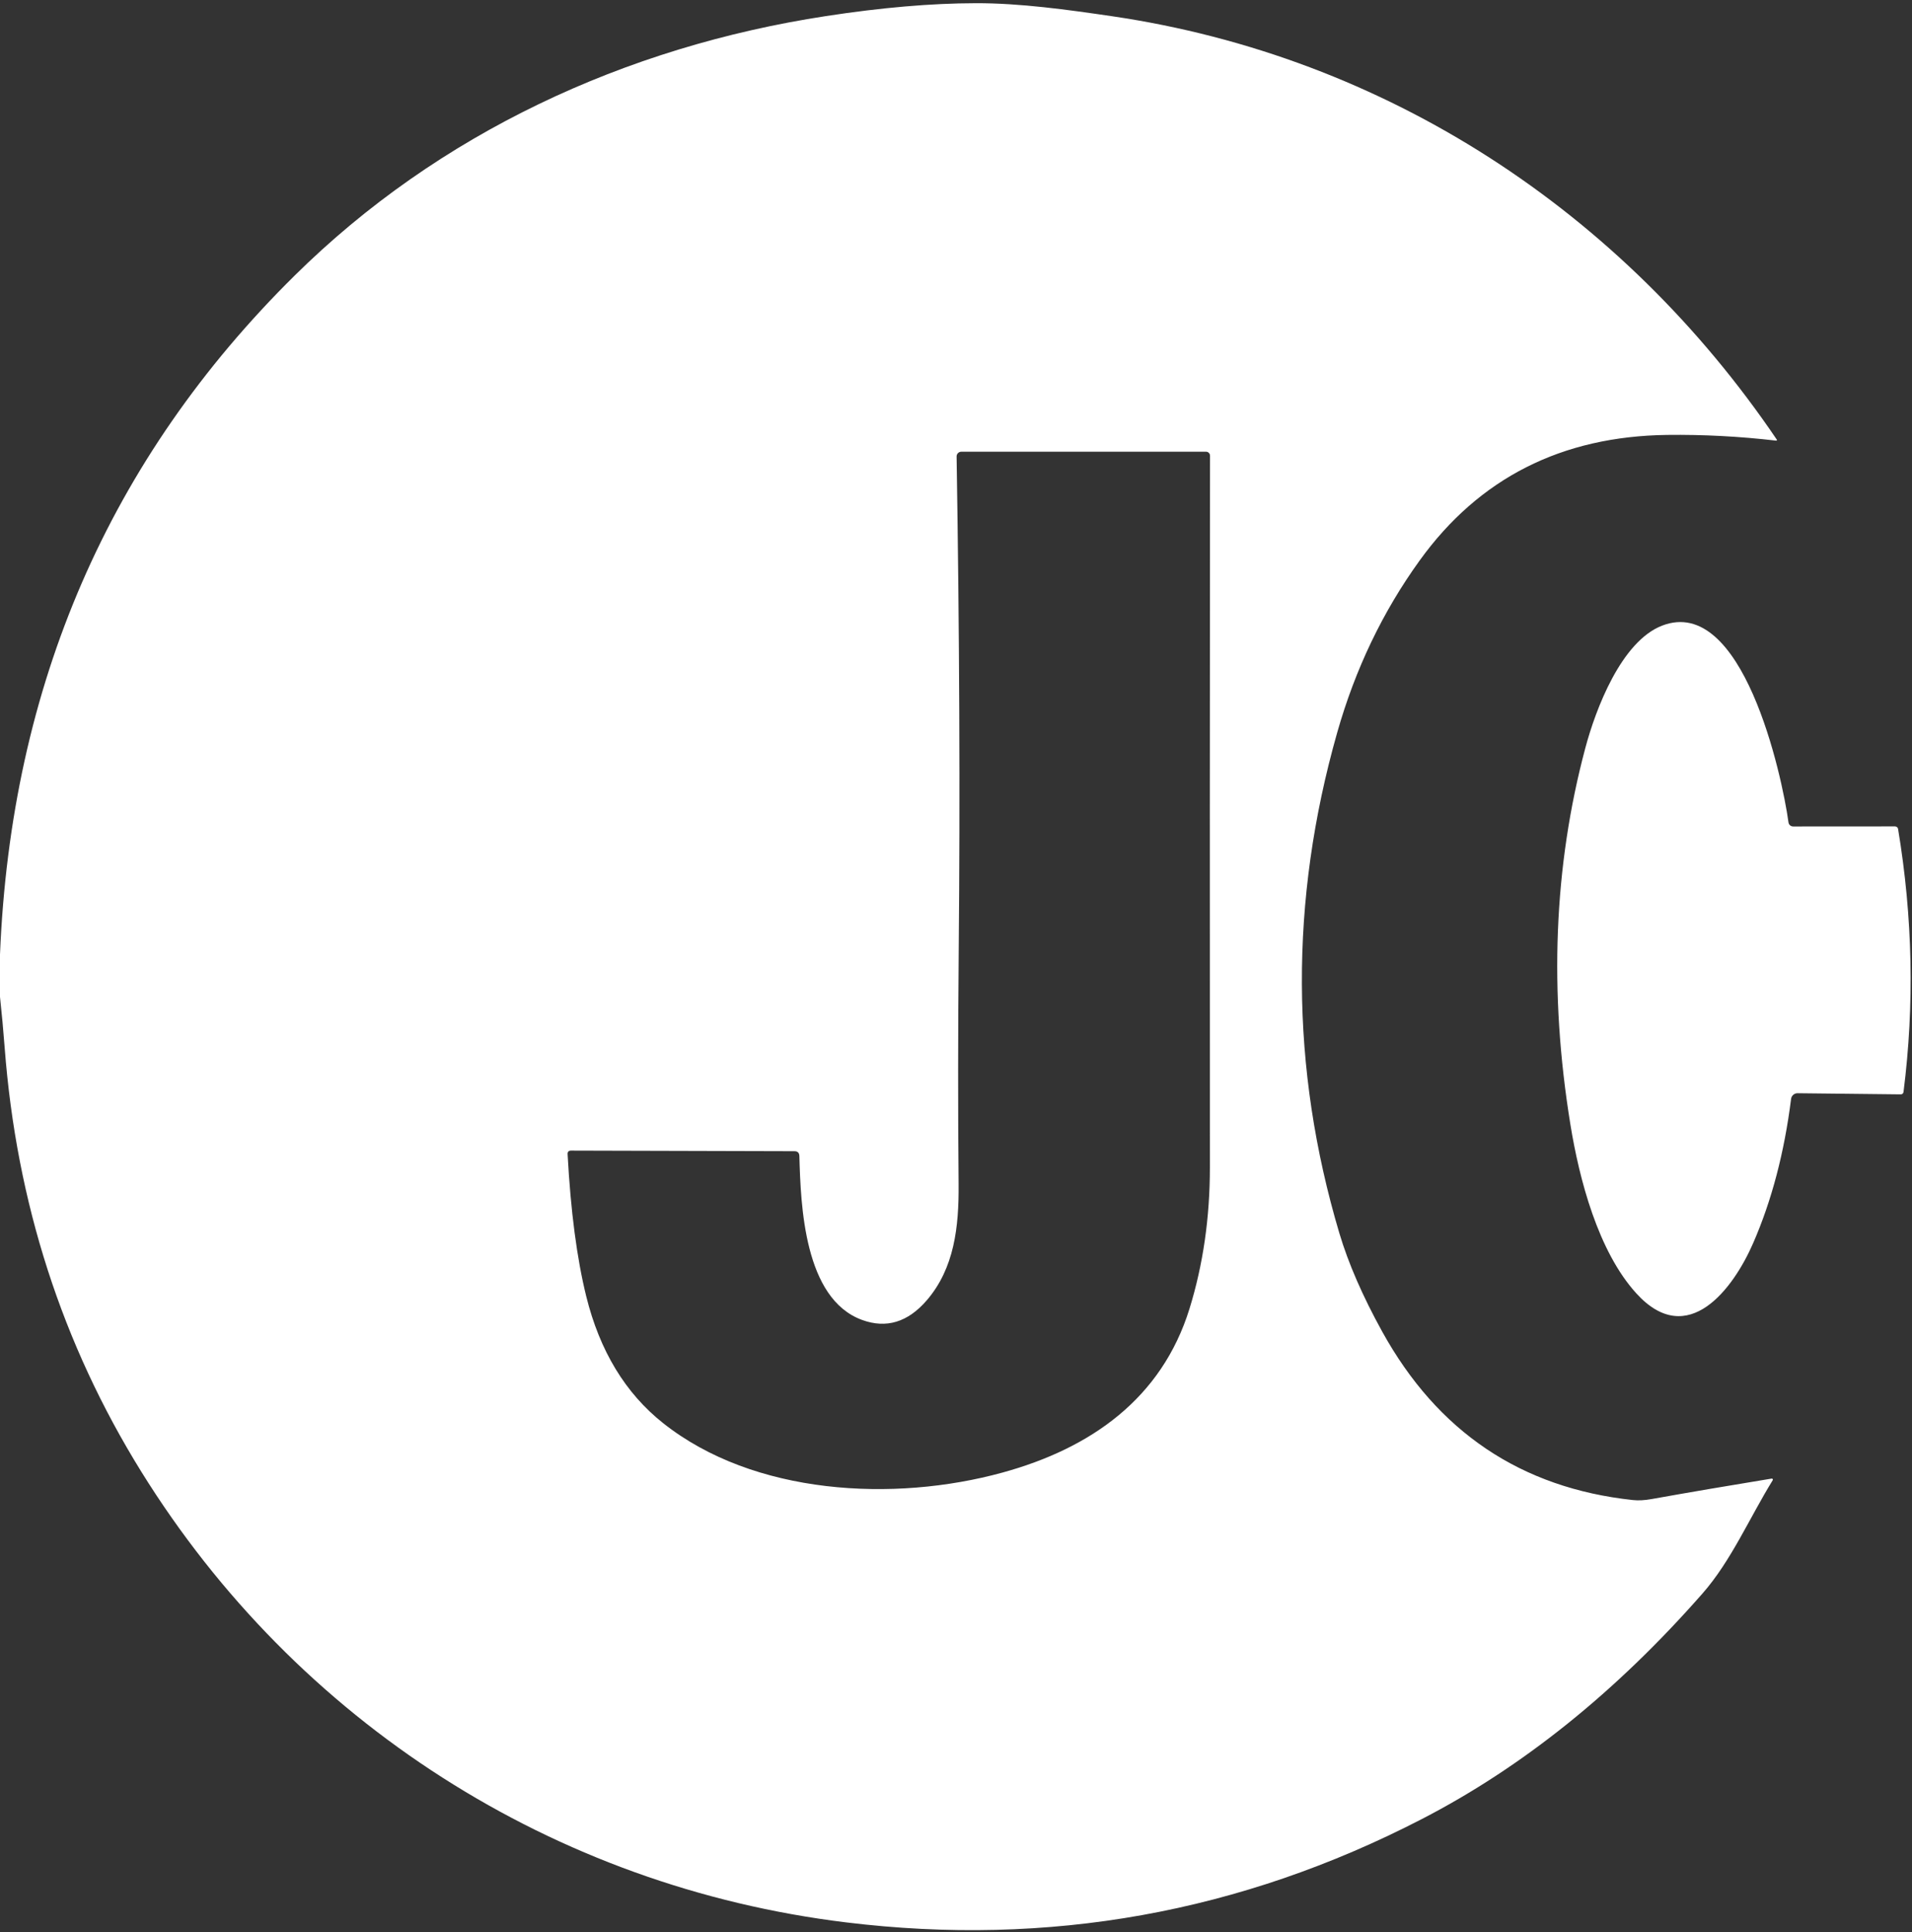
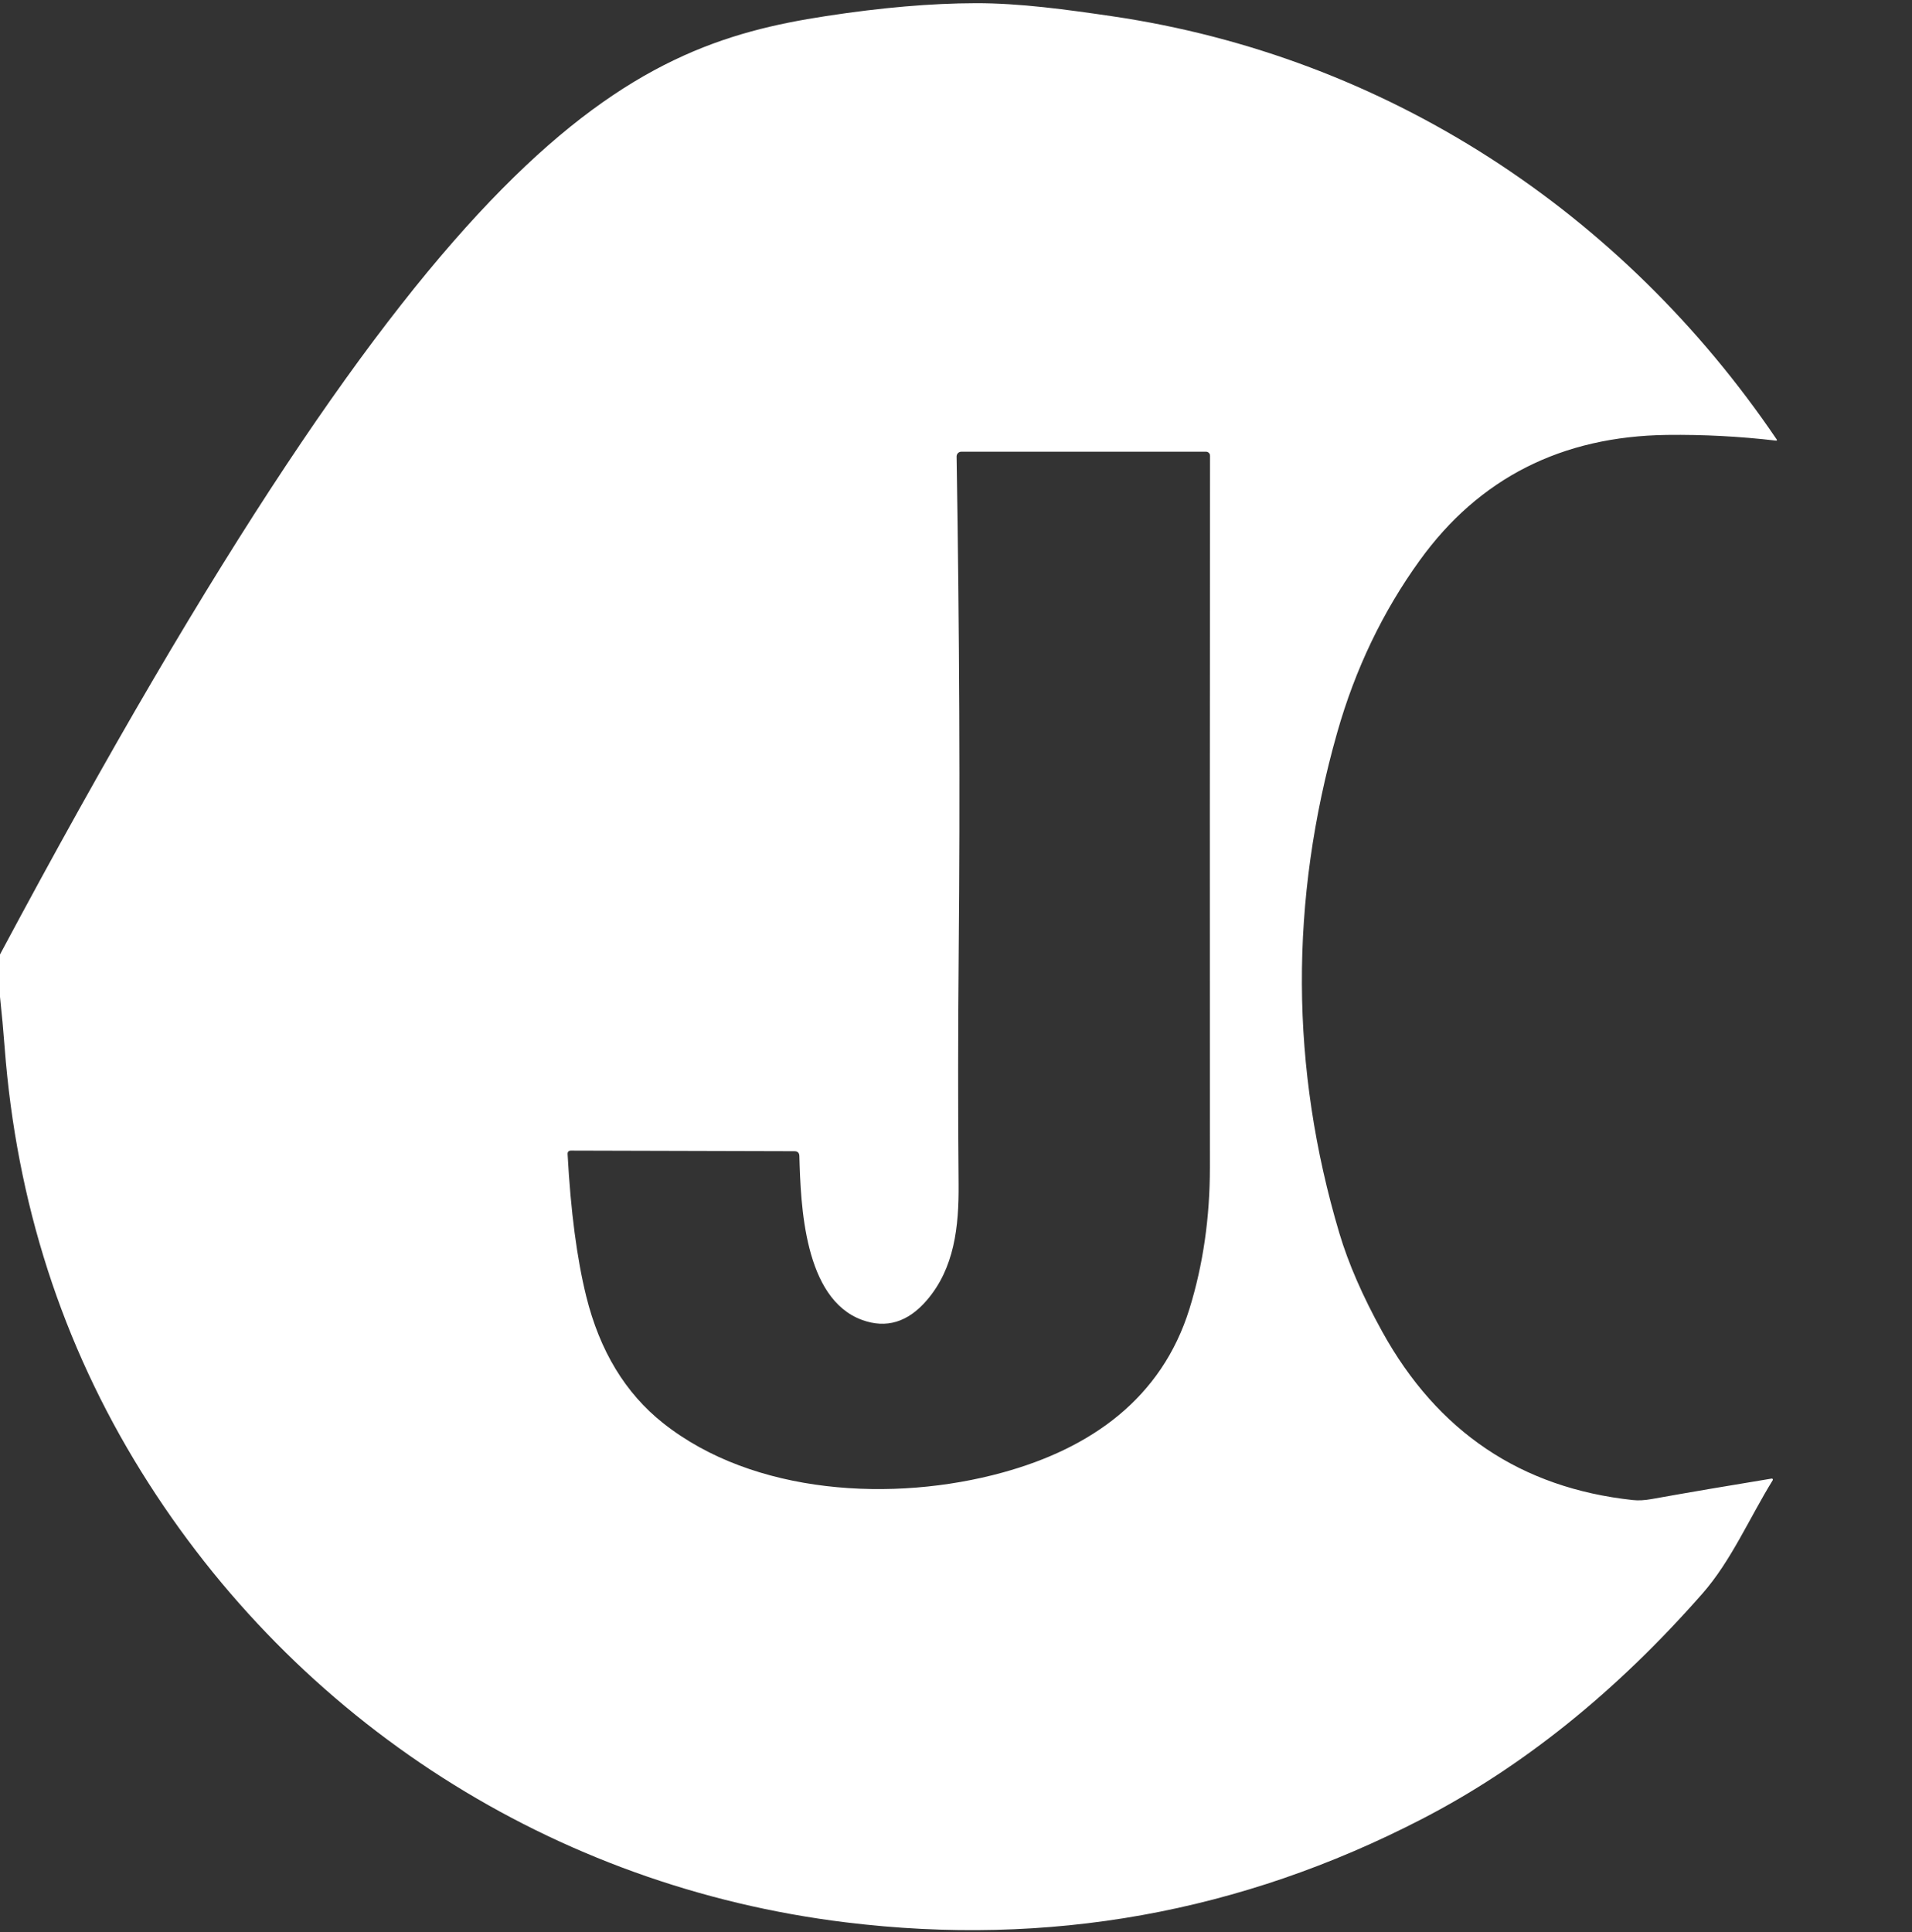
<svg xmlns="http://www.w3.org/2000/svg" fill="none" viewBox="0 0 287 290" height="290" width="287">
  <rect x="0" y="0" width="287" height="290" fill="#333333" stroke="none" />
-   <path fill="white" d="M0 149.62V143.26C1.653 102.827 16.397 68.86 44.23 41.36C65.8 20.05 93.82 7.02 124.01 2.41C132.31 1.137 139.79 0.493 146.45 0.48C153.07 0.46 160.22 1.45 166.95 2.44C208.06 8.48 243.56 31.79 266.71 65.99C266.719 66.005 266.724 66.023 266.723 66.041C266.723 66.059 266.718 66.076 266.709 66.091C266.7 66.107 266.687 66.119 266.671 66.128C266.656 66.136 266.638 66.141 266.62 66.14C261.133 65.5 255.673 65.213 250.24 65.28C234.4 65.487 222.023 71.763 213.11 84.11C207.557 91.797 203.423 100.423 200.71 109.99C193.543 135.243 193.657 160.287 201.05 185.12C202.397 189.633 204.537 194.547 207.47 199.86C215.783 214.913 228.323 223.343 245.09 225.15C245.917 225.243 246.863 225.193 247.93 225C253.683 223.973 259.683 222.95 265.93 221.93C265.961 221.924 265.994 221.928 266.023 221.94C266.052 221.953 266.077 221.974 266.094 222.001C266.112 222.028 266.12 222.059 266.12 222.091C266.119 222.123 266.108 222.154 266.09 222.18C262.6 227.84 259.85 234.28 255.55 239.18C242.583 253.947 228.537 265.233 213.41 273.04C186.203 287.093 157.397 292.26 126.99 288.54C83.15 283.19 44.53 258.47 21.22 220.91C9.313 201.723 2.473 180.5 0.7 157.24C0.507 154.693 0.273 152.153 0 149.62ZM144.3 67.8C144.206 67.8 144.113 67.819 144.026 67.855C143.939 67.891 143.86 67.945 143.794 68.011C143.728 68.079 143.676 68.158 143.641 68.245C143.606 68.333 143.589 68.426 143.59 68.52C144.017 94.927 144.123 119.563 143.91 142.43C143.797 154.877 143.79 166.63 143.89 177.69C143.95 184.19 143.24 190.36 139.13 195.15C136.29 198.457 133.05 199.447 129.41 198.12C120.69 194.95 120.19 180.9 119.99 173.52C119.977 173.033 119.73 172.79 119.25 172.79L85.72 172.7C85.353 172.7 85.18 172.883 85.2 173.25C85.66 181.777 86.593 188.89 88 194.59C90.027 202.77 93.87 209.107 99.53 213.6C113.14 224.4 134.15 225.52 150.5 221.02C163.75 217.38 174.37 209.91 178.55 196.43C180.59 189.83 181.61 182.77 181.61 175.25C181.59 139.23 181.597 103.613 181.63 68.4C181.63 68.241 181.567 68.088 181.454 67.976C181.342 67.863 181.189 67.8 181.03 67.8H144.3Z" />
-   <path fill="white" d="M269.82 164.09C269.582 164.088 269.352 164.174 269.173 164.331C268.994 164.487 268.879 164.704 268.85 164.94C267.837 172.993 265.94 180.207 263.16 186.58C260.24 193.3 253.39 202.68 245.62 194.13C239.88 187.82 237.06 177 235.73 168.82C232.483 148.867 233.227 130.023 237.96 112.29C239.52 106.43 243.36 96.27 249.5 93.9C261.58 89.26 267.49 116.32 268.46 123.44C268.482 123.61 268.566 123.766 268.697 123.878C268.828 123.991 268.996 124.052 269.17 124.05L284.46 124.04C284.569 124.041 284.674 124.079 284.756 124.149C284.839 124.219 284.893 124.315 284.91 124.42C287.11 137.68 287.383 150.83 285.73 163.87C285.697 164.137 285.547 164.267 285.28 164.26L269.82 164.09Z" />
+   <path fill="white" d="M0 149.62V143.26C65.8 20.05 93.82 7.02 124.01 2.41C132.31 1.137 139.79 0.493 146.45 0.48C153.07 0.46 160.22 1.45 166.95 2.44C208.06 8.48 243.56 31.79 266.71 65.99C266.719 66.005 266.724 66.023 266.723 66.041C266.723 66.059 266.718 66.076 266.709 66.091C266.7 66.107 266.687 66.119 266.671 66.128C266.656 66.136 266.638 66.141 266.62 66.14C261.133 65.5 255.673 65.213 250.24 65.28C234.4 65.487 222.023 71.763 213.11 84.11C207.557 91.797 203.423 100.423 200.71 109.99C193.543 135.243 193.657 160.287 201.05 185.12C202.397 189.633 204.537 194.547 207.47 199.86C215.783 214.913 228.323 223.343 245.09 225.15C245.917 225.243 246.863 225.193 247.93 225C253.683 223.973 259.683 222.95 265.93 221.93C265.961 221.924 265.994 221.928 266.023 221.94C266.052 221.953 266.077 221.974 266.094 222.001C266.112 222.028 266.12 222.059 266.12 222.091C266.119 222.123 266.108 222.154 266.09 222.18C262.6 227.84 259.85 234.28 255.55 239.18C242.583 253.947 228.537 265.233 213.41 273.04C186.203 287.093 157.397 292.26 126.99 288.54C83.15 283.19 44.53 258.47 21.22 220.91C9.313 201.723 2.473 180.5 0.7 157.24C0.507 154.693 0.273 152.153 0 149.62ZM144.3 67.8C144.206 67.8 144.113 67.819 144.026 67.855C143.939 67.891 143.86 67.945 143.794 68.011C143.728 68.079 143.676 68.158 143.641 68.245C143.606 68.333 143.589 68.426 143.59 68.52C144.017 94.927 144.123 119.563 143.91 142.43C143.797 154.877 143.79 166.63 143.89 177.69C143.95 184.19 143.24 190.36 139.13 195.15C136.29 198.457 133.05 199.447 129.41 198.12C120.69 194.95 120.19 180.9 119.99 173.52C119.977 173.033 119.73 172.79 119.25 172.79L85.72 172.7C85.353 172.7 85.18 172.883 85.2 173.25C85.66 181.777 86.593 188.89 88 194.59C90.027 202.77 93.87 209.107 99.53 213.6C113.14 224.4 134.15 225.52 150.5 221.02C163.75 217.38 174.37 209.91 178.55 196.43C180.59 189.83 181.61 182.77 181.61 175.25C181.59 139.23 181.597 103.613 181.63 68.4C181.63 68.241 181.567 68.088 181.454 67.976C181.342 67.863 181.189 67.8 181.03 67.8H144.3Z" />
</svg>